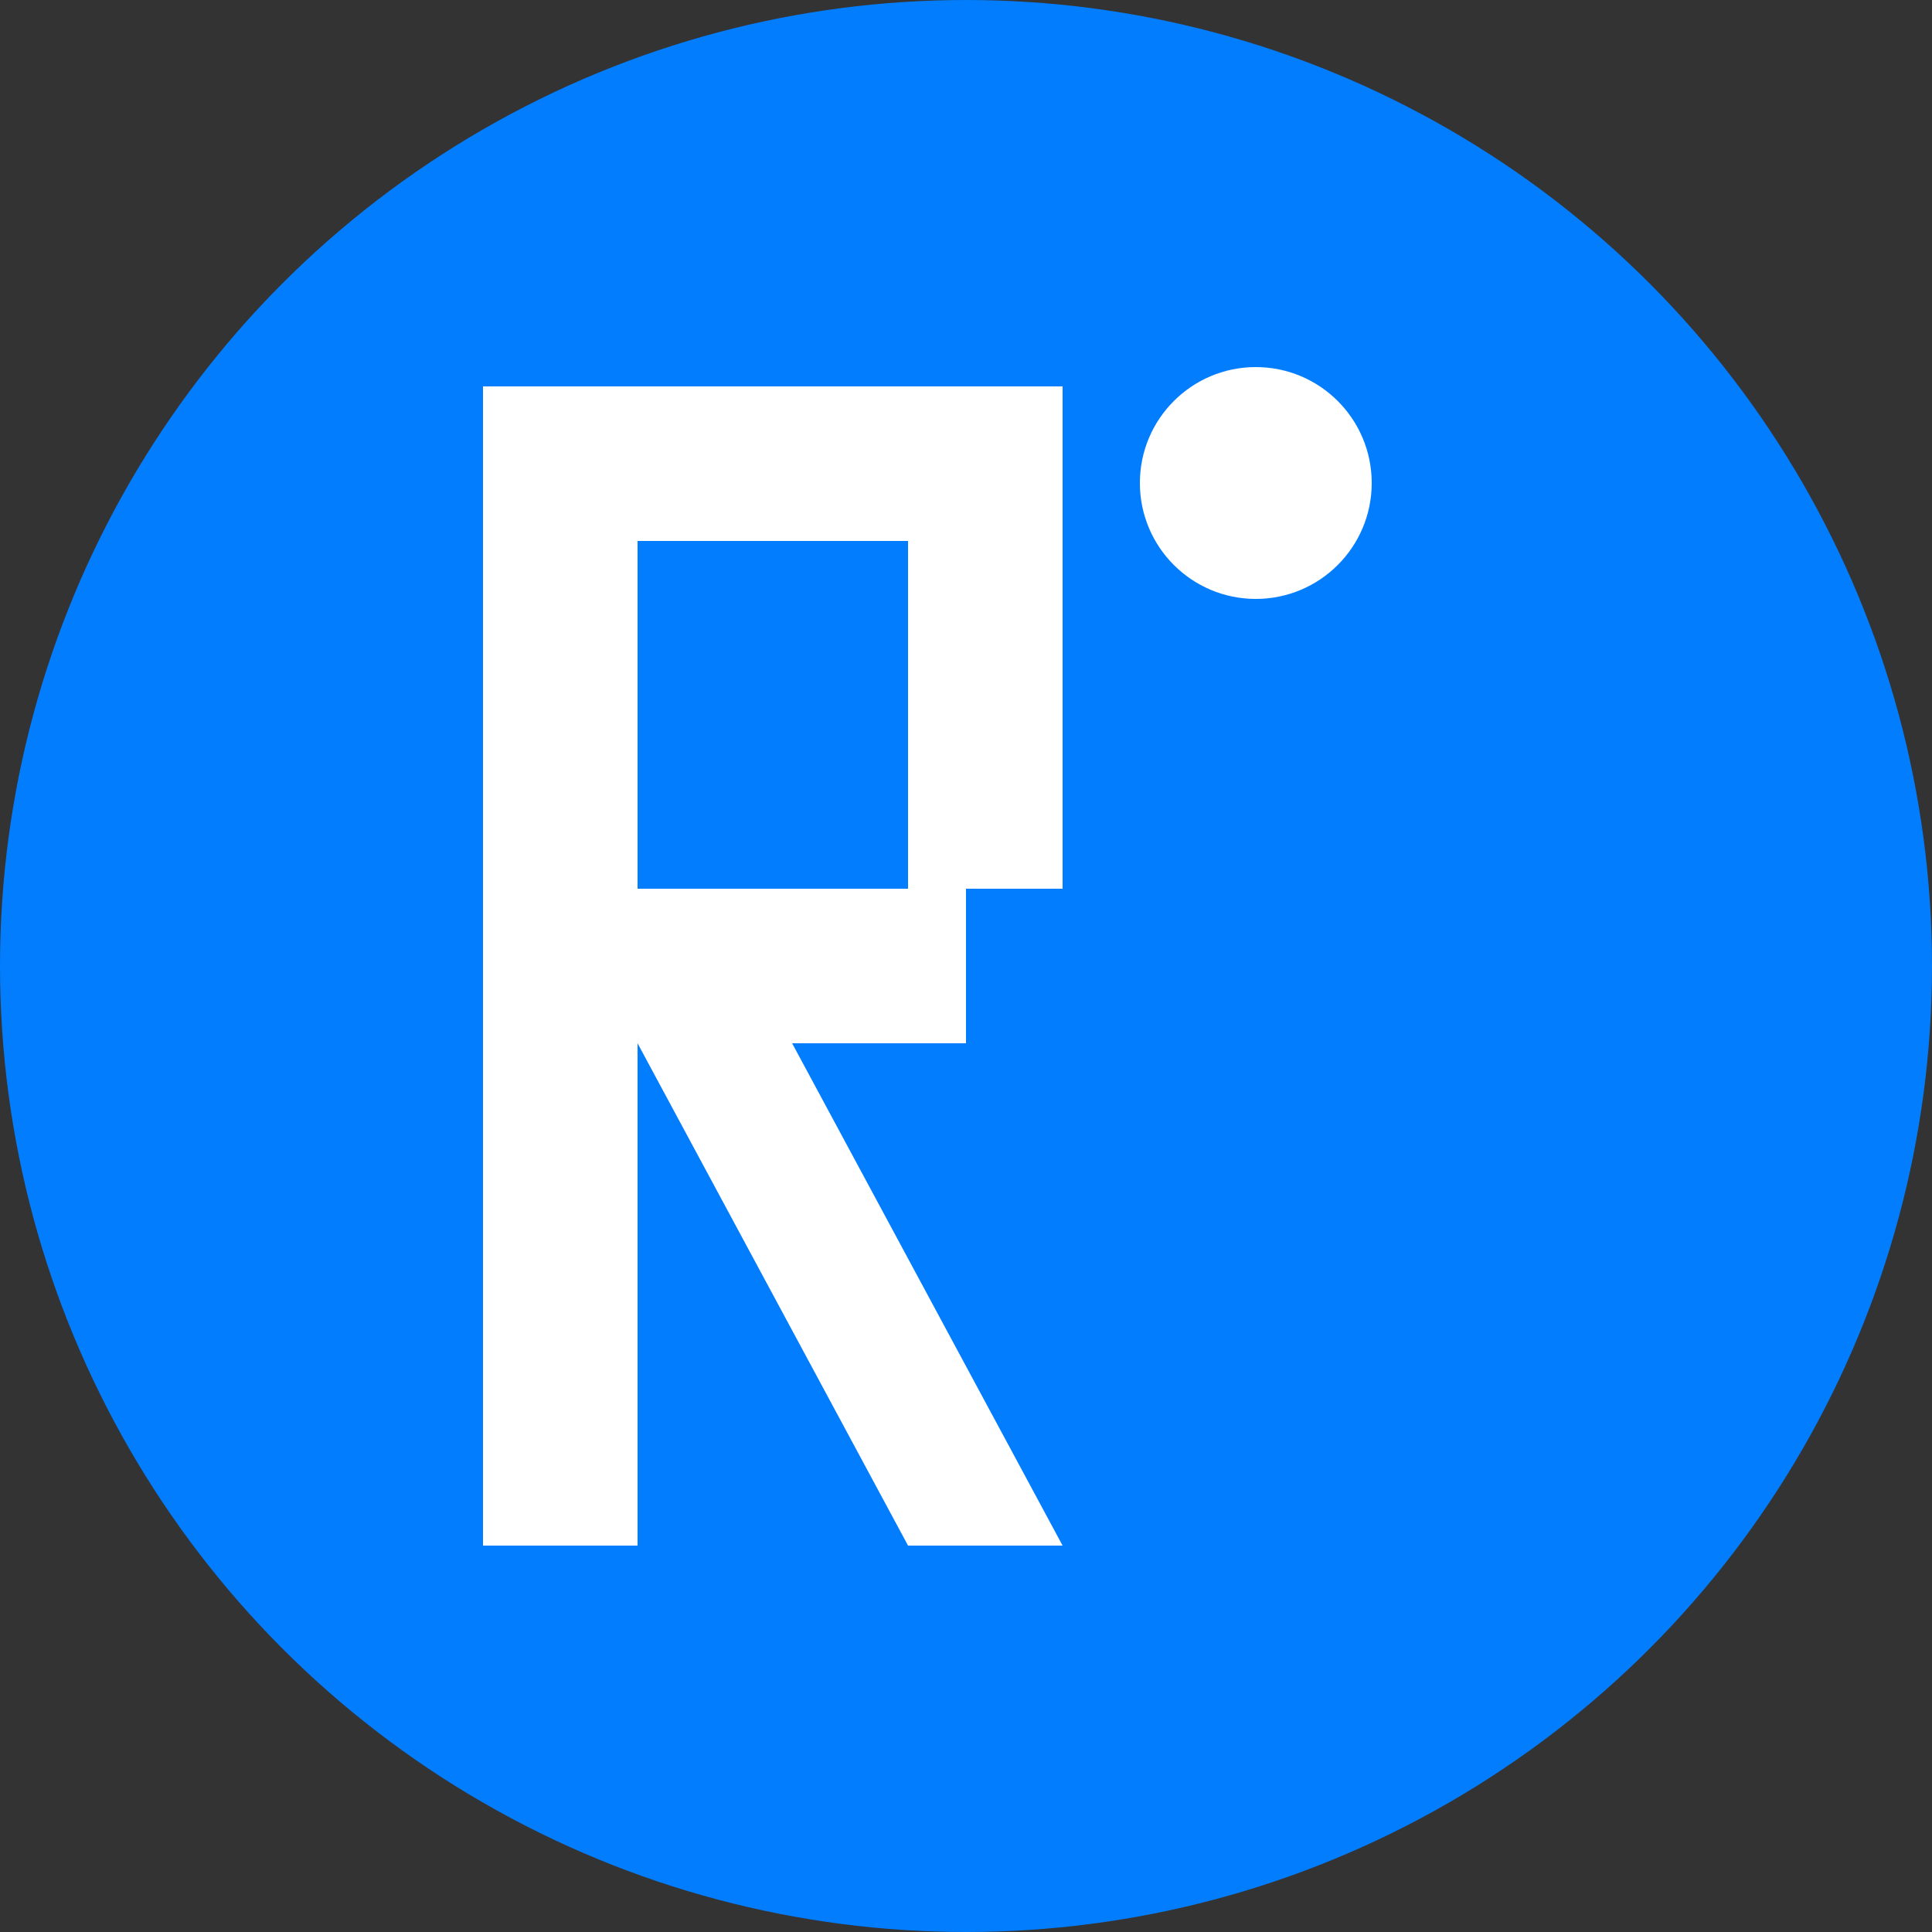
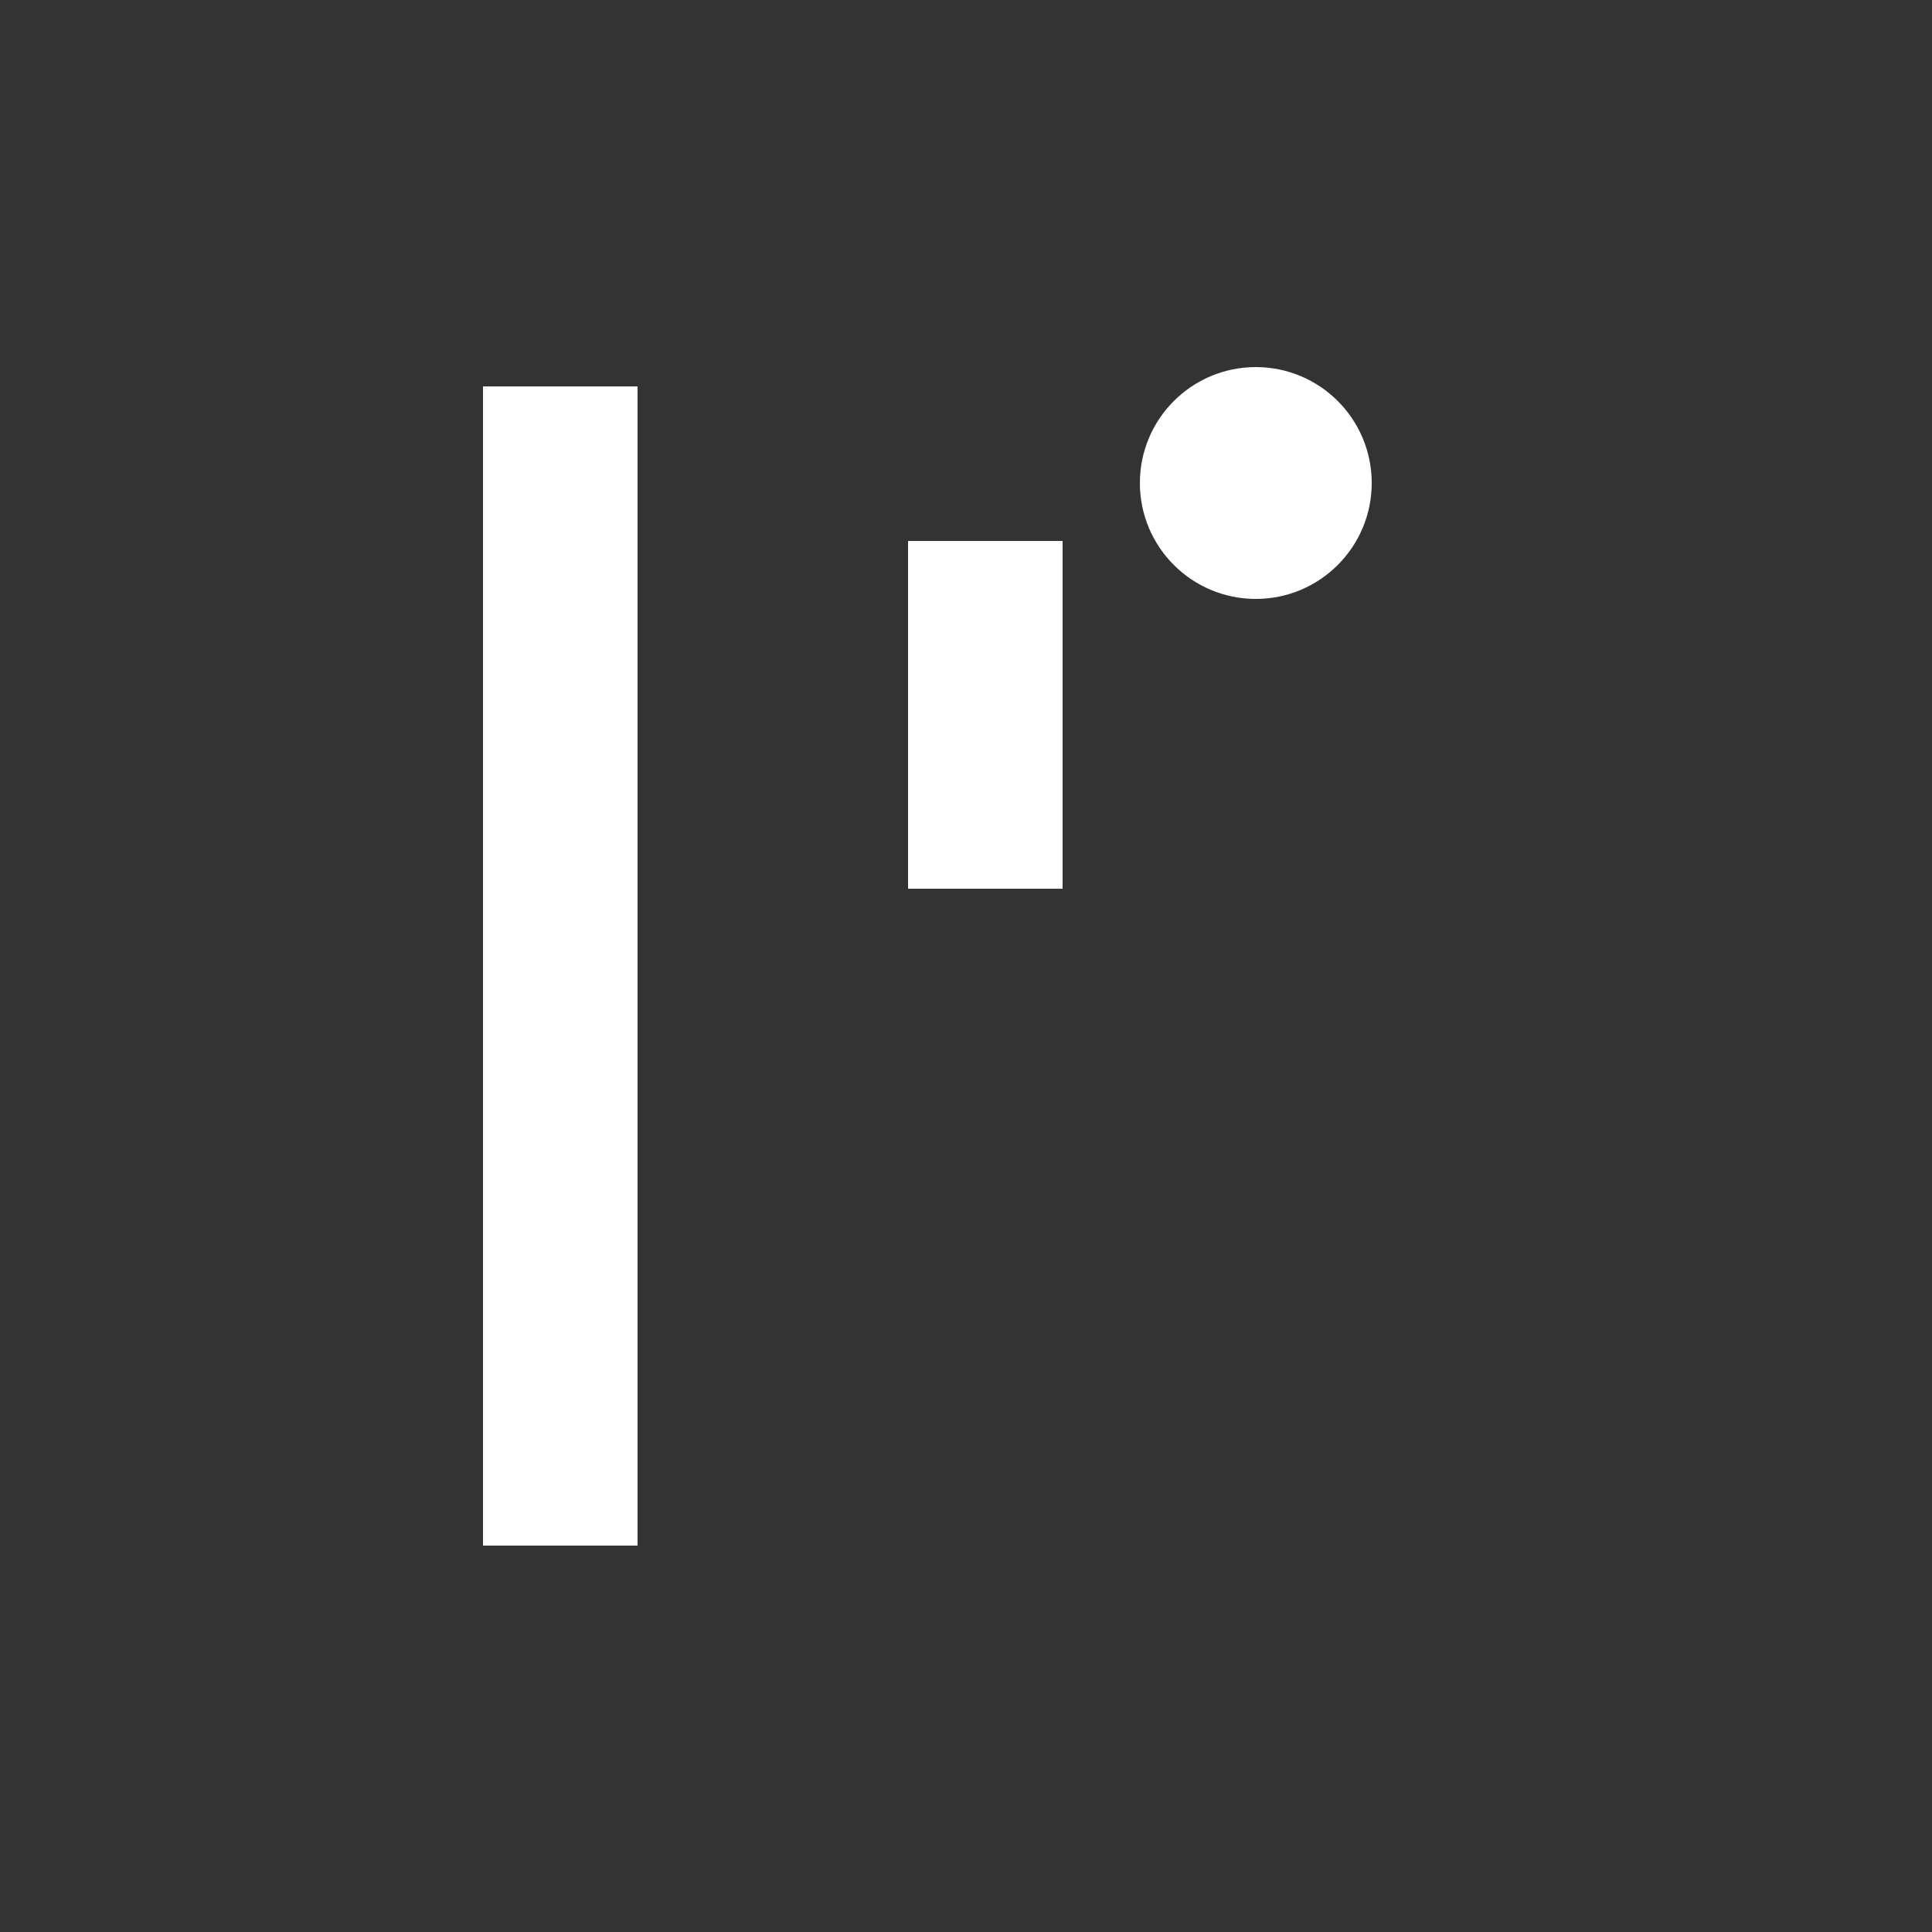
<svg xmlns="http://www.w3.org/2000/svg" viewBox="0 0 100 100" width="100" height="100">
  <rect x="0" y="0" width="100" height="100" fill="#333333" stroke="none" />
-   <circle cx="50" cy="50" r="50" fill="#027DFE" />
  <g fill="white">
    <rect x="25" y="20" width="8" height="60" />
-     <rect x="25" y="20" width="30" height="8" />
-     <rect x="25" y="46" width="25" height="8" />
    <rect x="47" y="28" width="8" height="18" />
-     <polygon points="33,54 41,54 55,80 47,80" />
    <circle cx="65" cy="25" r="6" />
  </g>
</svg>